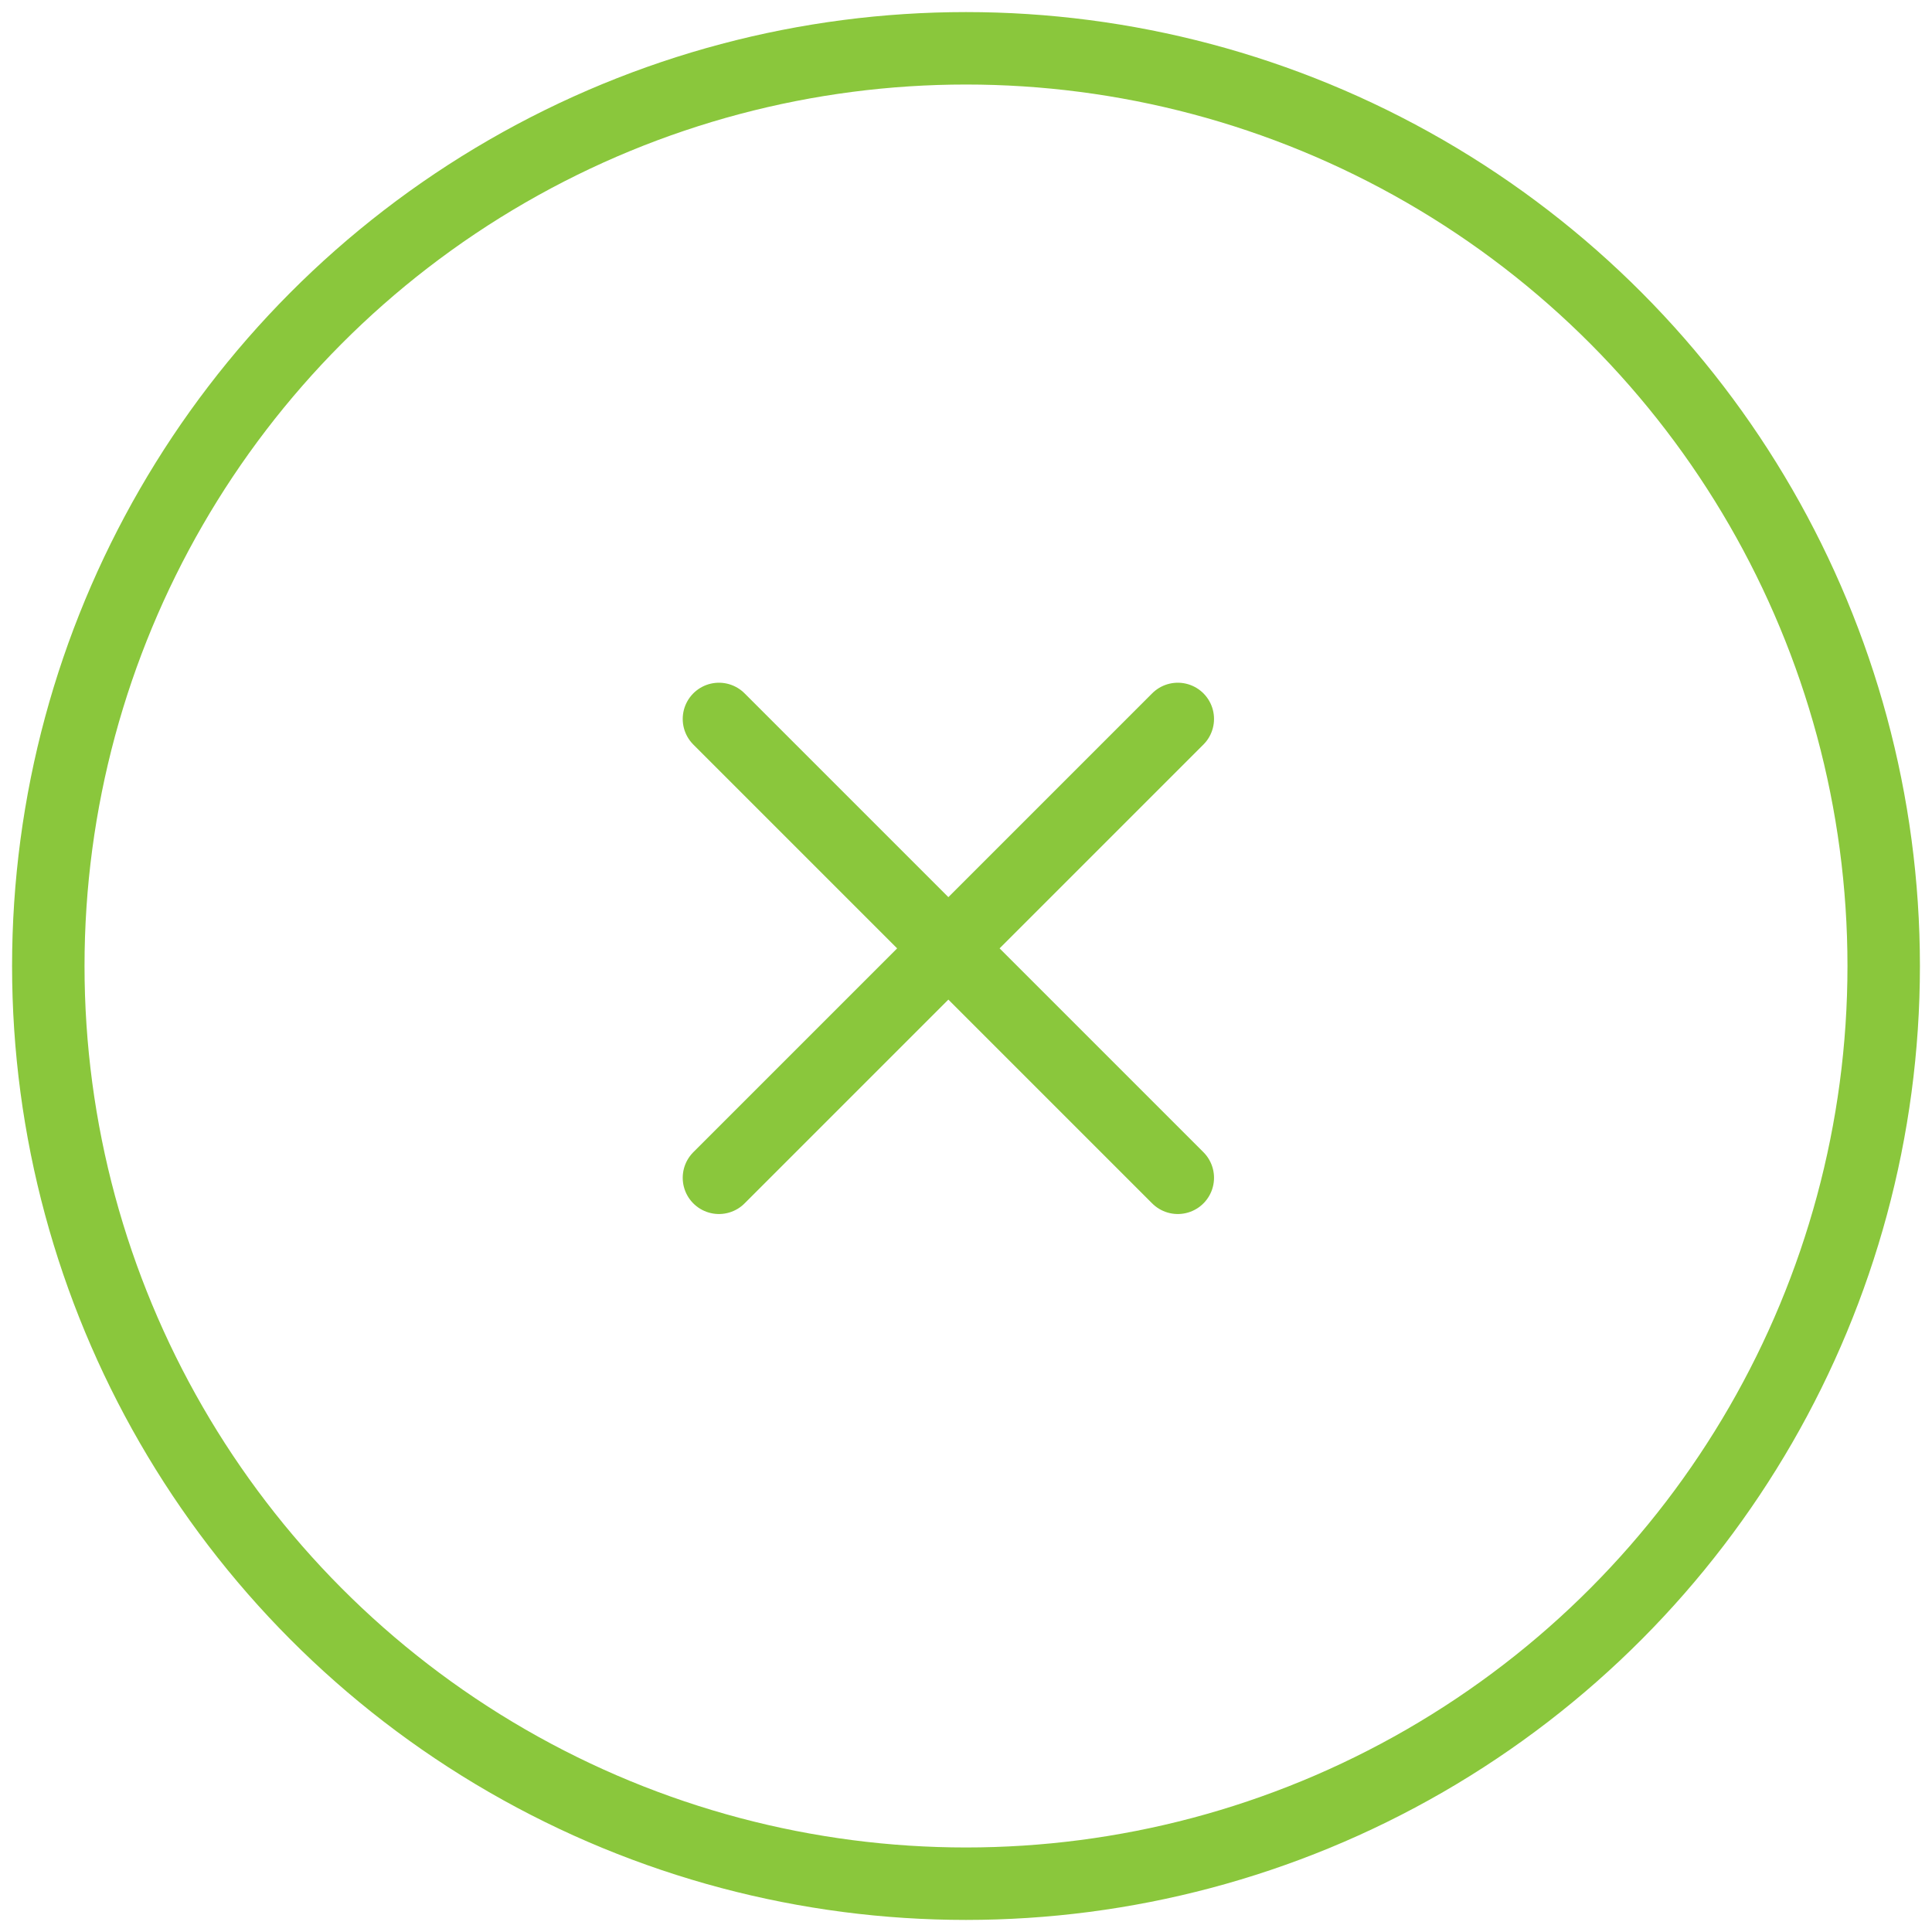
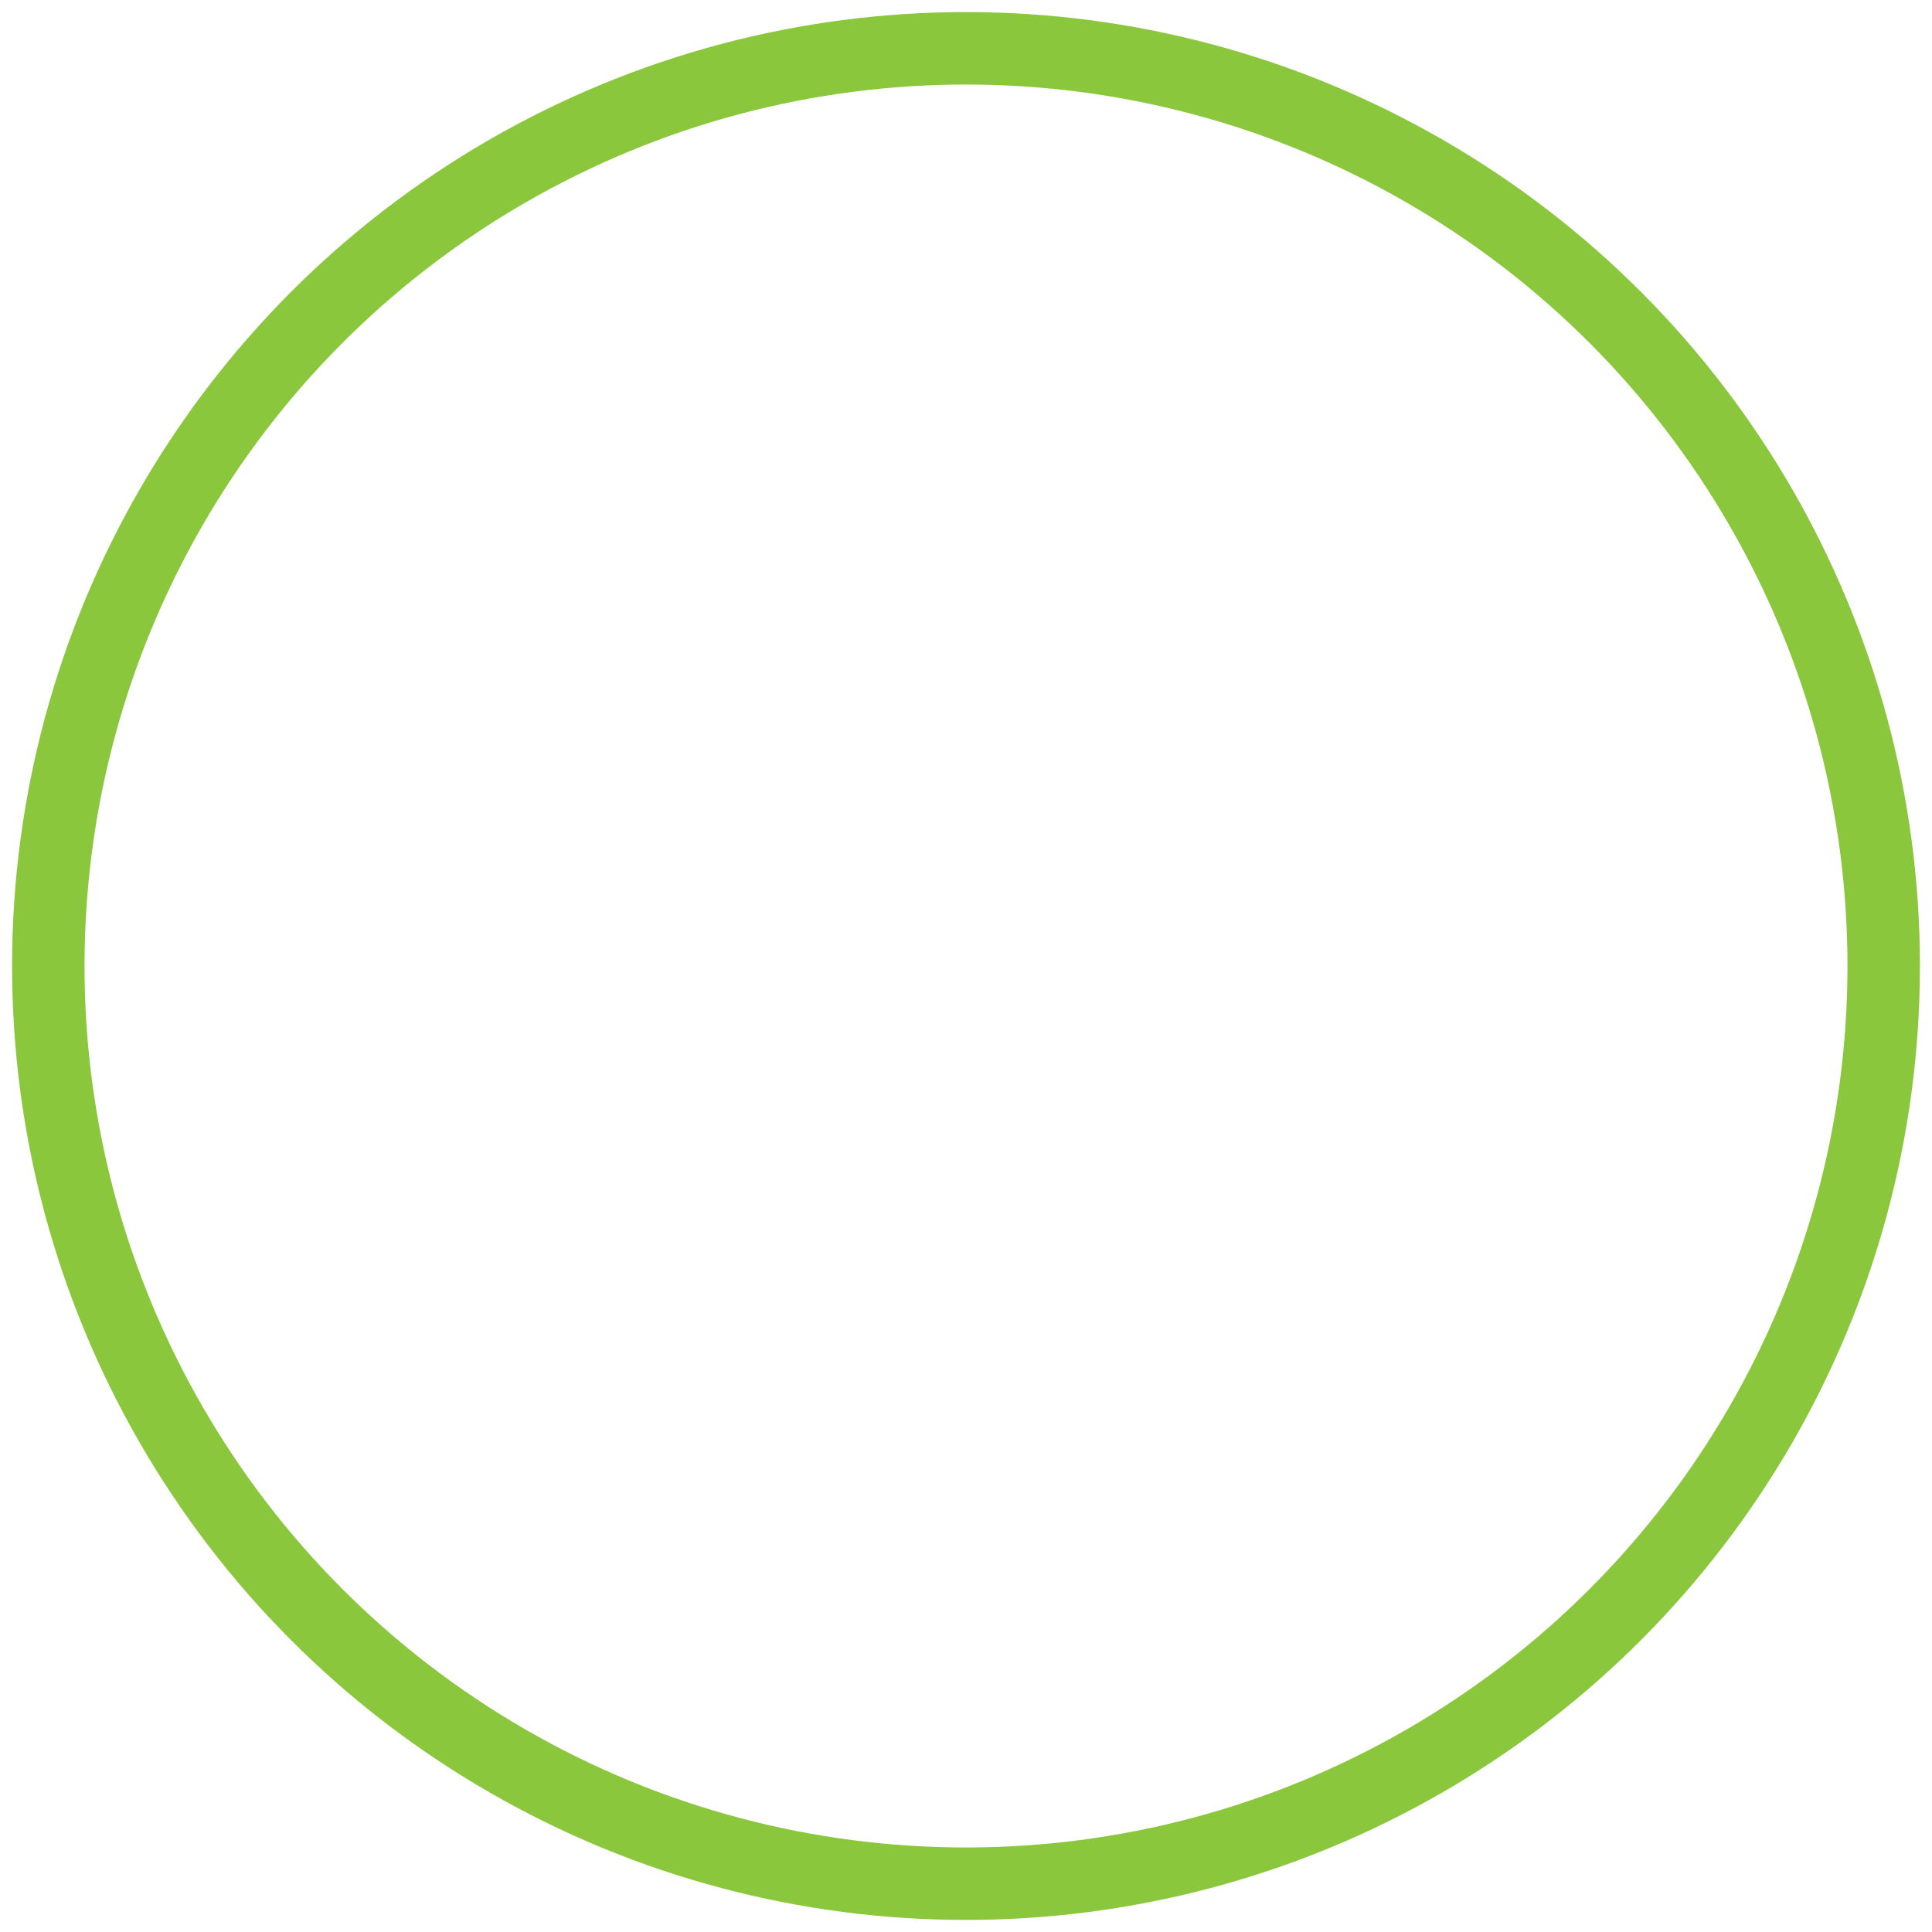
<svg xmlns="http://www.w3.org/2000/svg" width="40" height="40" viewBox="0 0 40 40" fill="none">
  <g id="Group 33">
    <circle id="Vector" cx="20" cy="20" r="19" stroke="#8AC73C" stroke-width="1.5" />
-     <path id="Vector_2" d="M24.385 14.885L14.885 24.385M14.885 14.885L24.385 24.385" stroke="#8AC73C" stroke-width="1.5" stroke-linecap="round" />
  </g>
</svg>